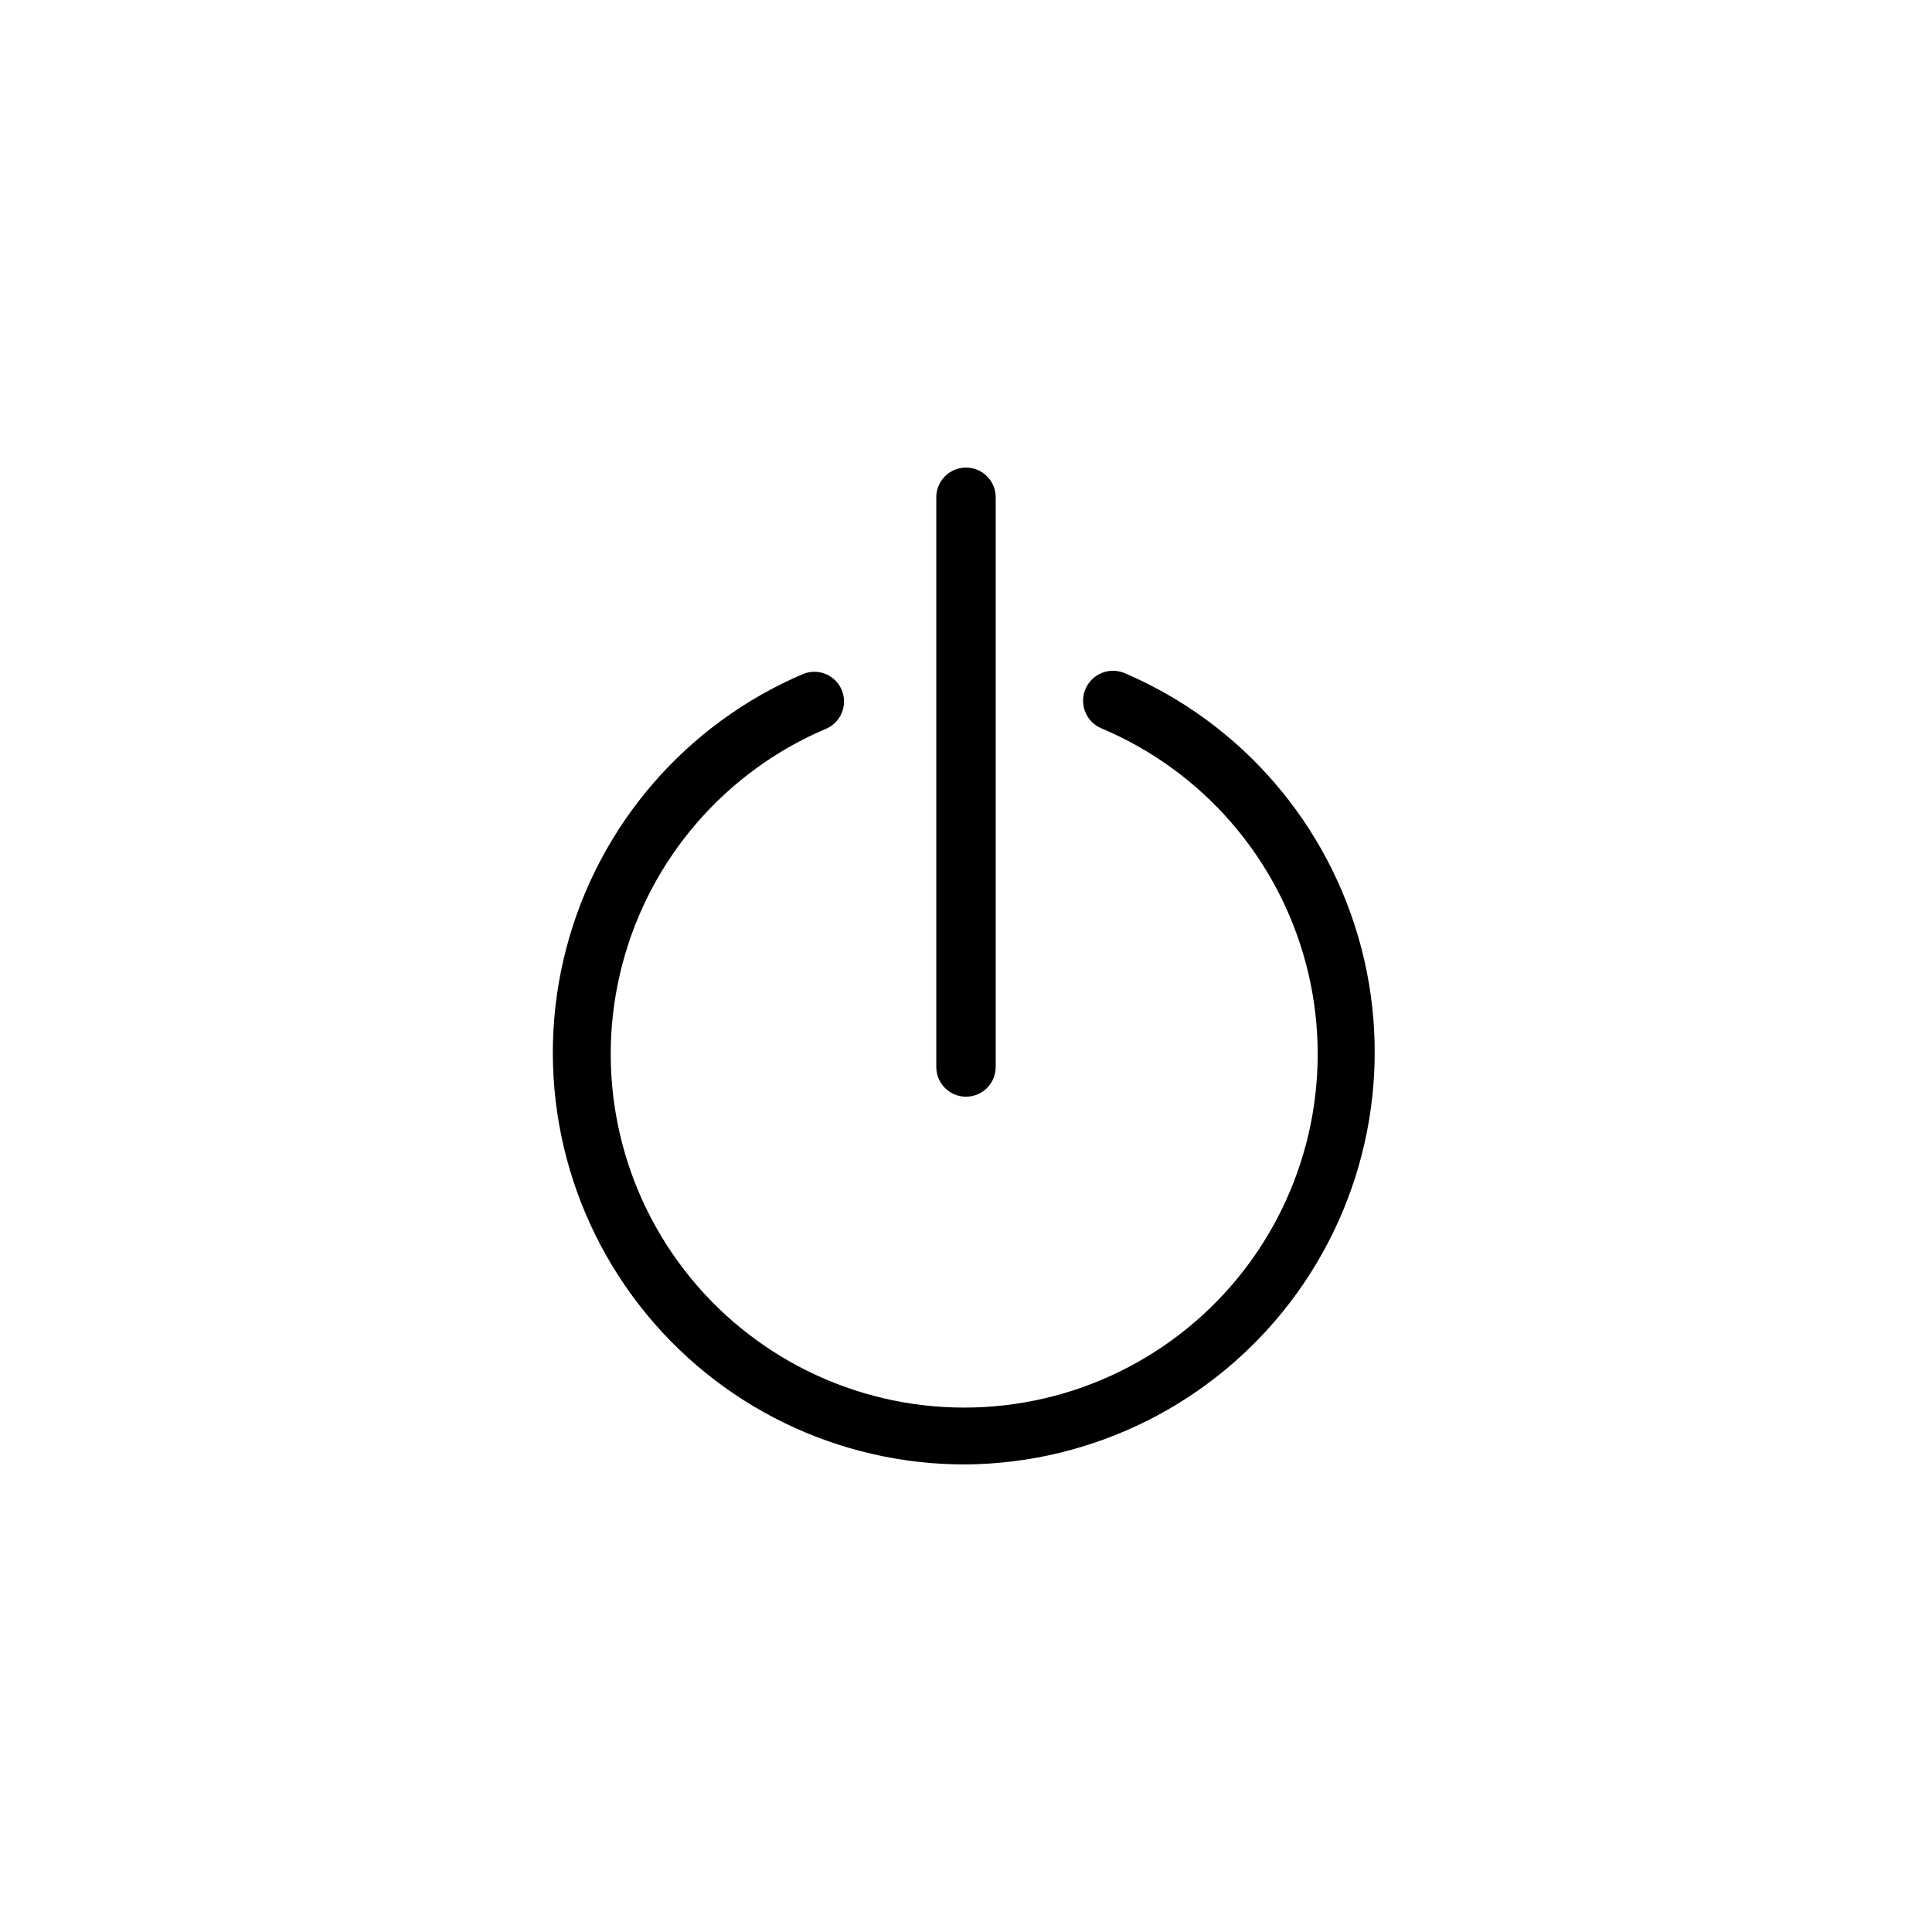
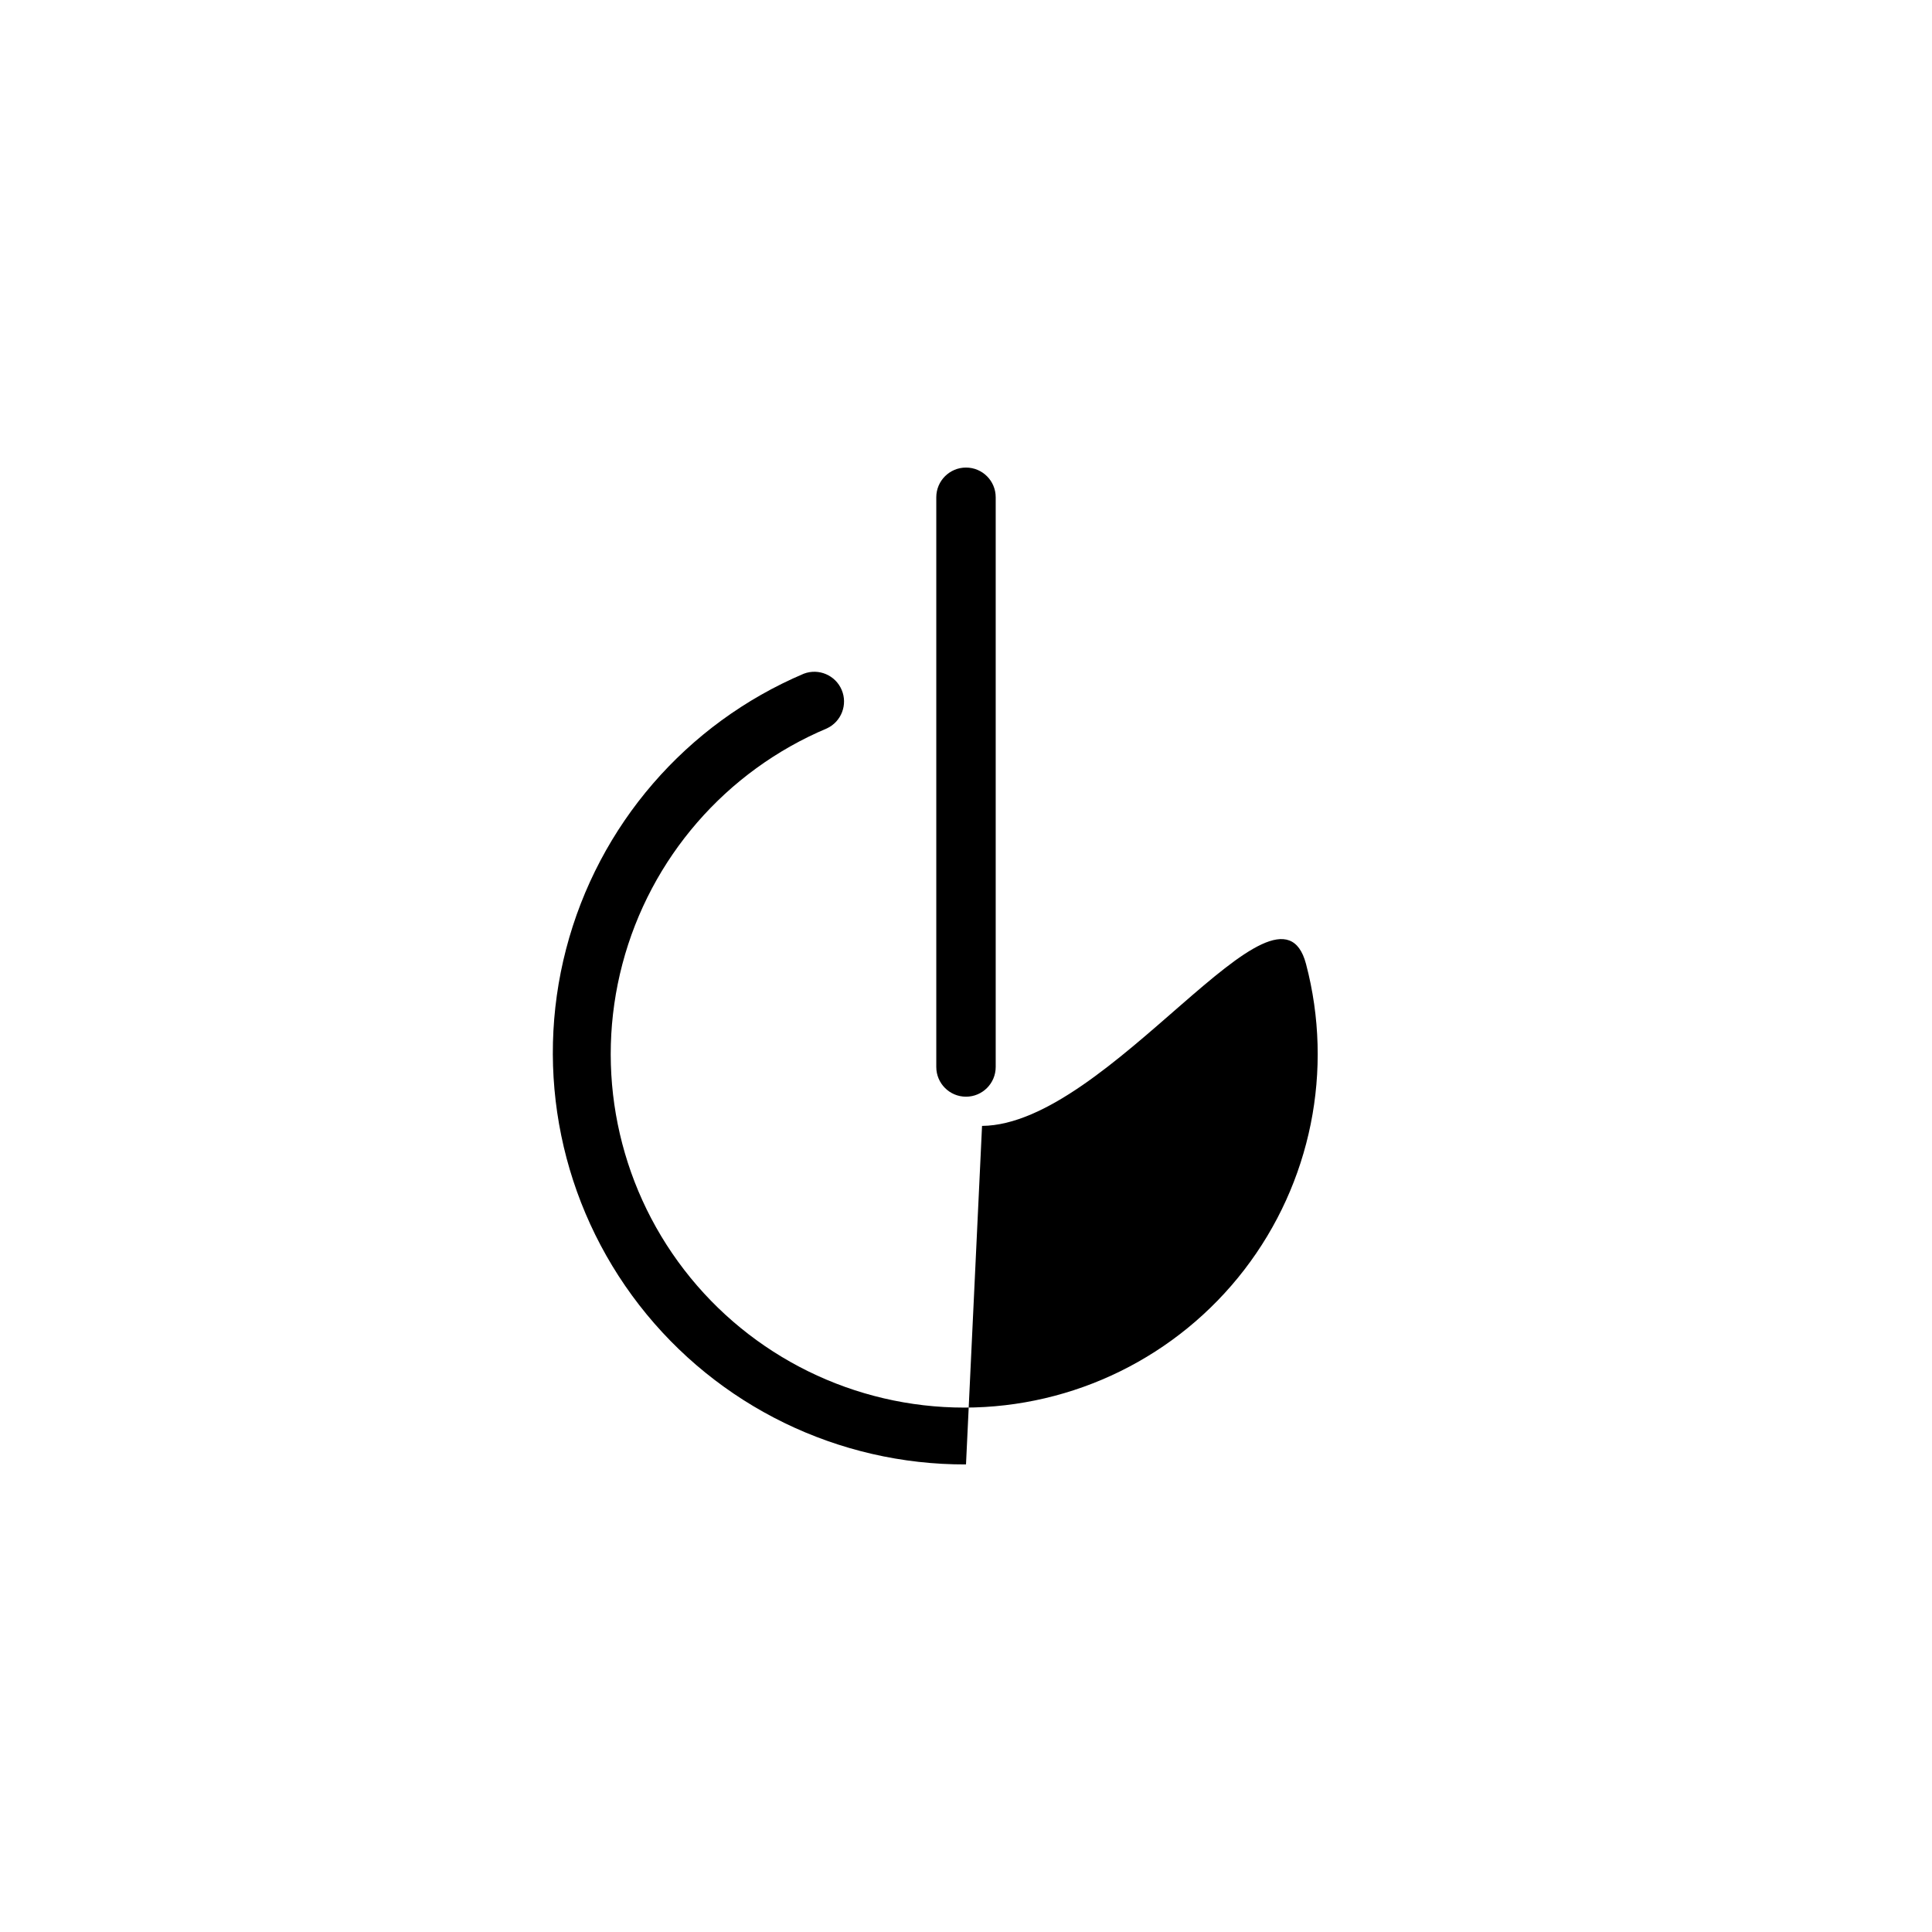
<svg xmlns="http://www.w3.org/2000/svg" fill="#000000" width="800px" height="800px" version="1.1" viewBox="144 144 512 512">
-   <path d="m400 532.09c-33.859 0.121-65.855-15.484-86.602-42.238-20.75-26.758-27.902-61.629-19.363-94.391 8.543-32.766 31.812-59.703 62.98-72.922 3.957-1.5 8.387 0.395 10.039 4.289 1.648 3.891-0.07 8.395-3.898 10.195-26.777 11.281-46.805 34.348-54.211 62.445-7.41 28.098-1.359 58.043 16.375 81.059 17.738 23.016 45.148 36.5 74.207 36.5 29.055 0 56.469-13.484 74.203-36.5s23.785-52.961 16.379-81.059c-7.41-28.098-27.438-51.164-54.215-62.445-4.043-1.695-5.945-6.348-4.25-10.391 1.695-4.043 6.348-5.949 10.391-4.254 30.988 13.266 54.121 40.086 62.688 72.688 8.566 32.602 1.605 67.332-18.863 94.113s-52.152 42.617-85.859 42.91zm7.871-105.33v-150.98c0-4.348-3.523-7.871-7.871-7.871s-7.875 3.523-7.875 7.871v150.98c0 4.348 3.527 7.875 7.875 7.875s7.871-3.527 7.871-7.875z" />
+   <path d="m400 532.09c-33.859 0.121-65.855-15.484-86.602-42.238-20.75-26.758-27.902-61.629-19.363-94.391 8.543-32.766 31.812-59.703 62.98-72.922 3.957-1.5 8.387 0.395 10.039 4.289 1.648 3.891-0.07 8.395-3.898 10.195-26.777 11.281-46.805 34.348-54.211 62.445-7.41 28.098-1.359 58.043 16.375 81.059 17.738 23.016 45.148 36.5 74.207 36.5 29.055 0 56.469-13.484 74.203-36.5s23.785-52.961 16.379-81.059s-52.152 42.617-85.859 42.91zm7.871-105.33v-150.98c0-4.348-3.523-7.871-7.871-7.871s-7.875 3.523-7.875 7.871v150.98c0 4.348 3.527 7.875 7.875 7.875s7.871-3.527 7.871-7.875z" />
</svg>